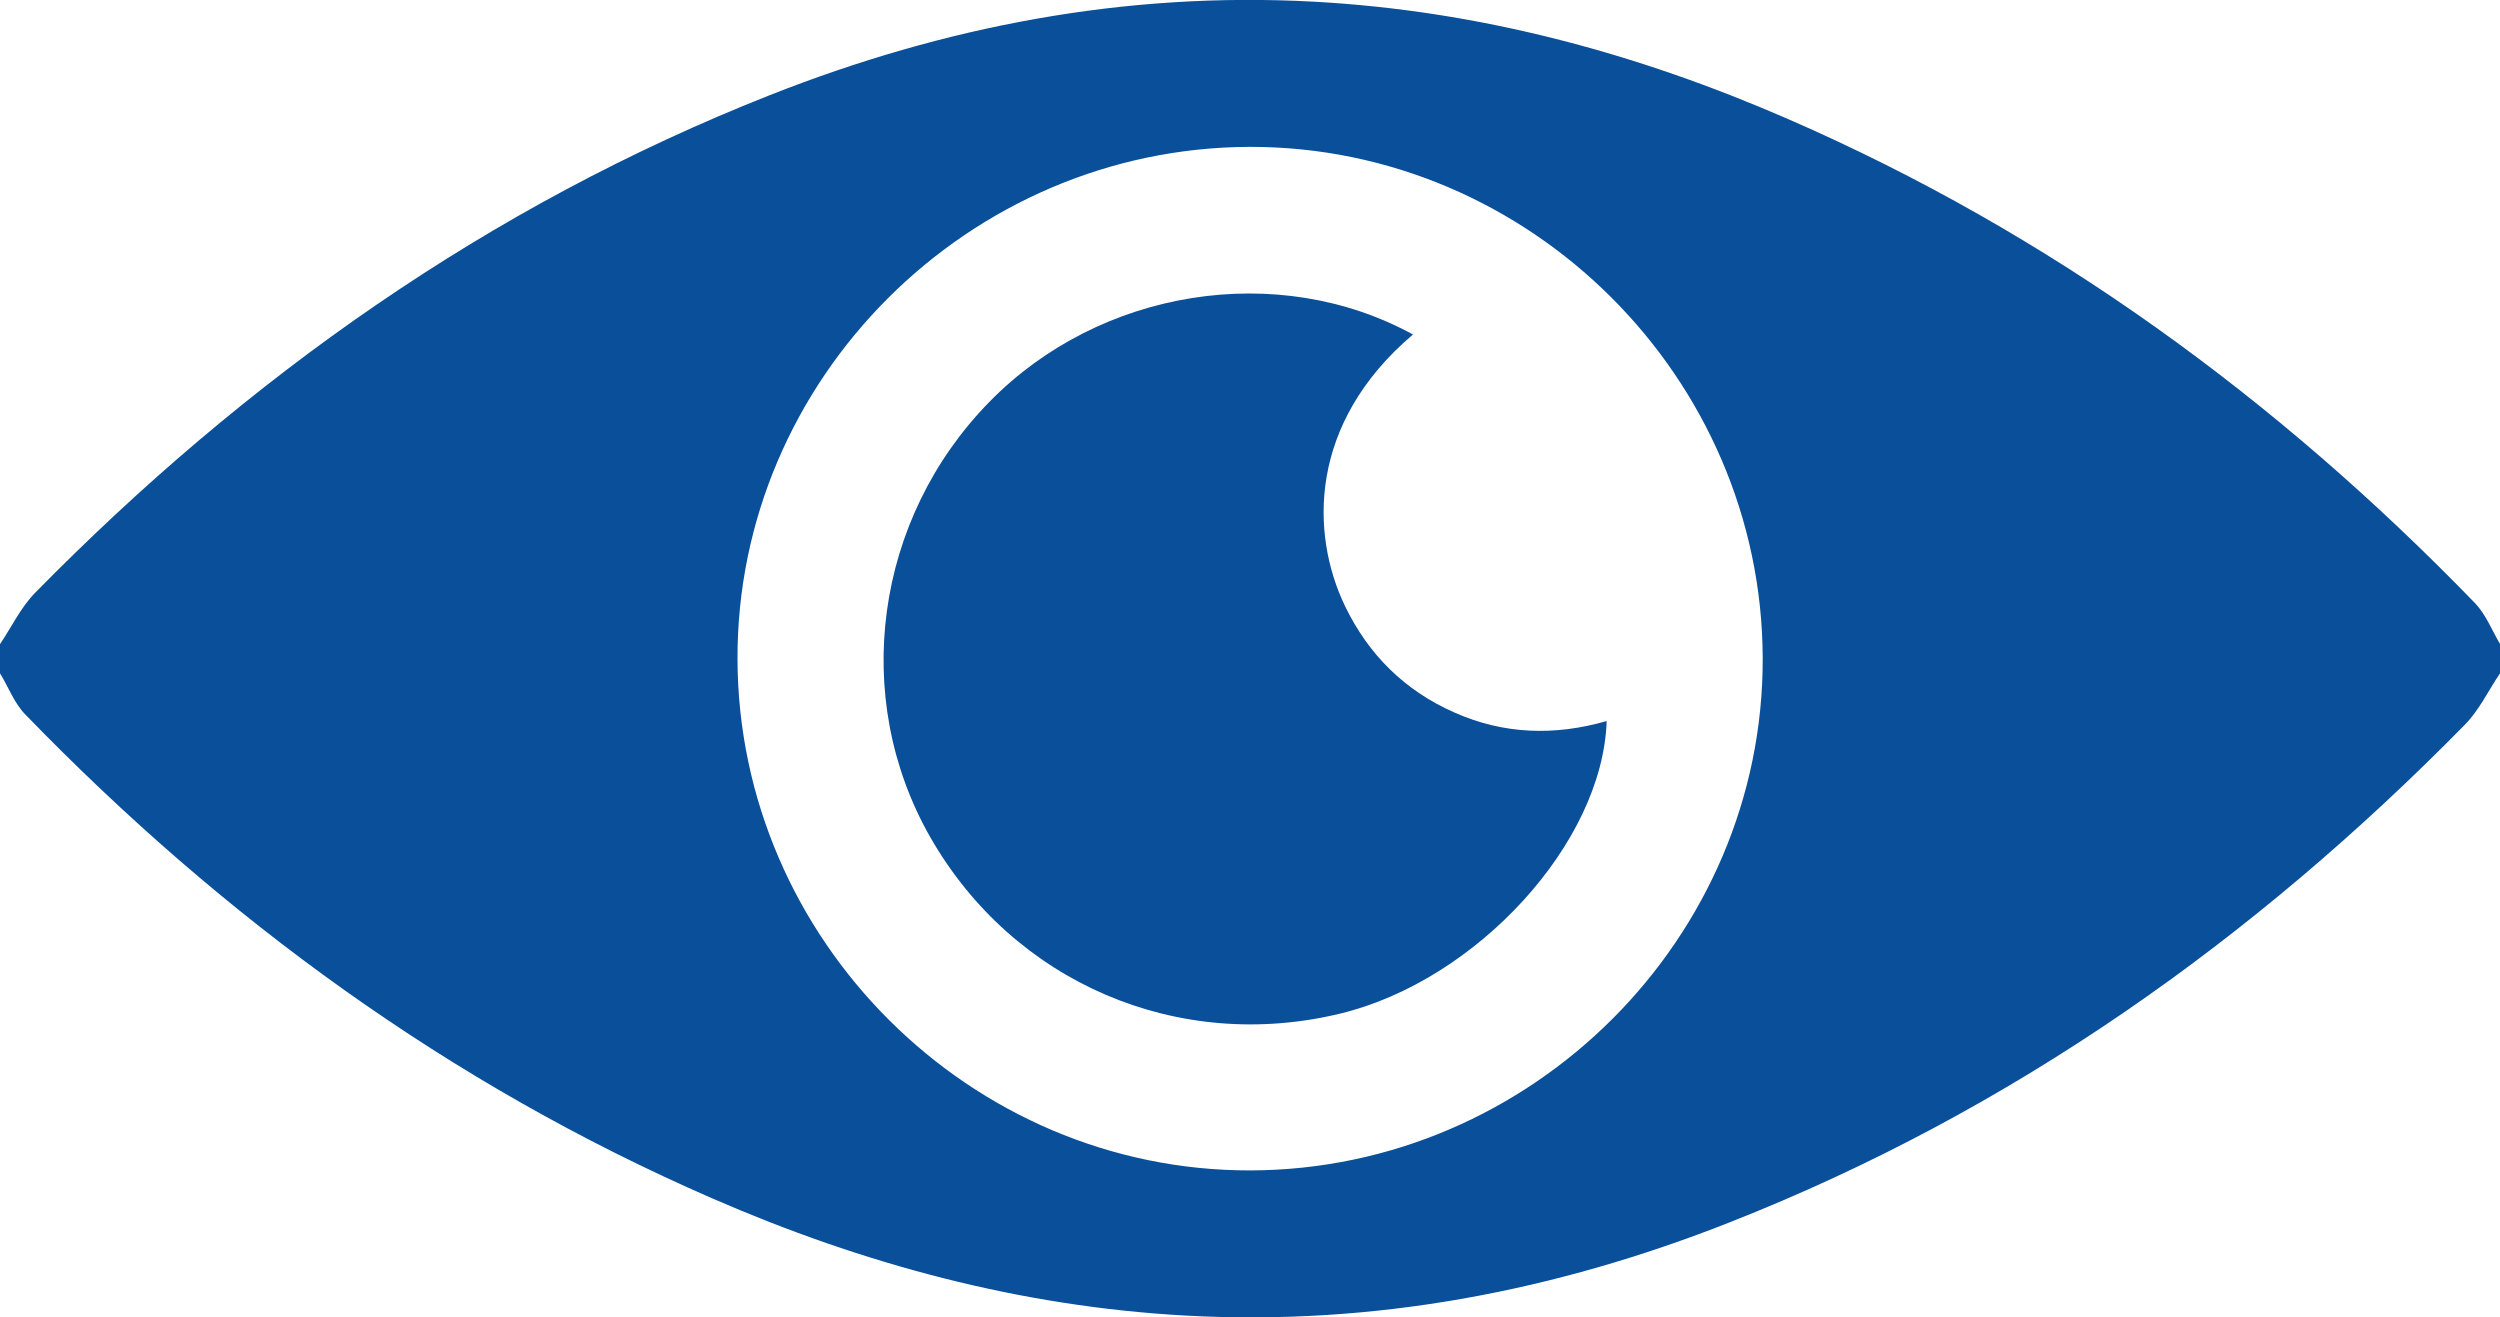
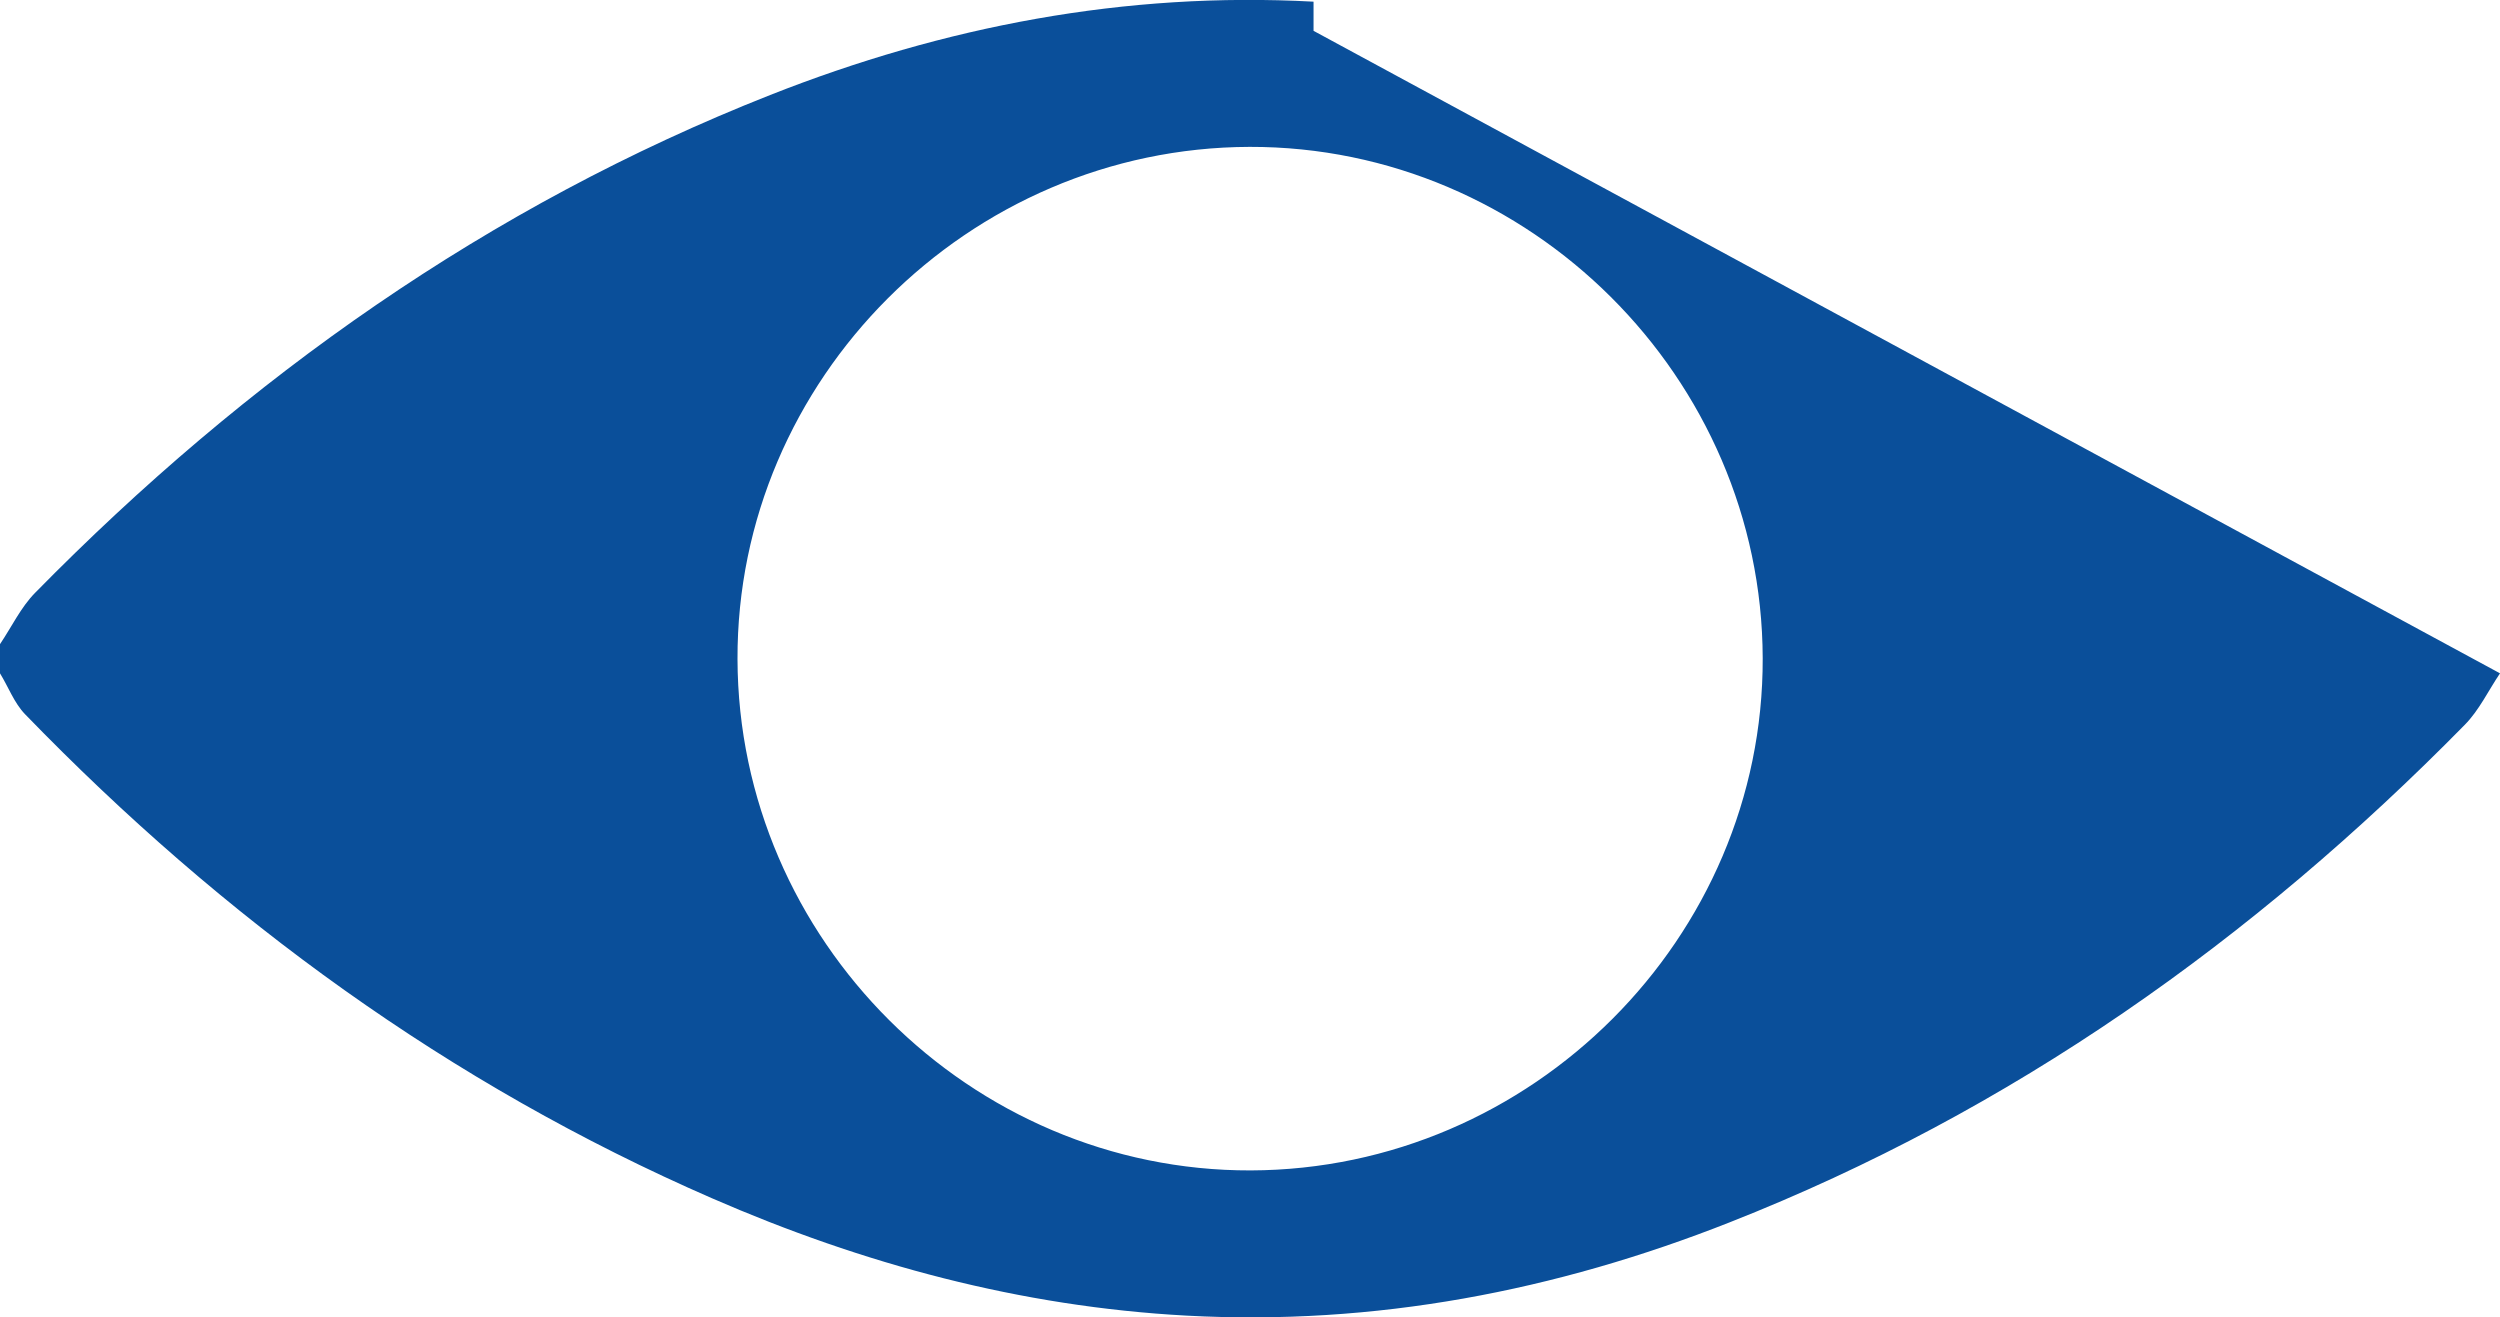
<svg xmlns="http://www.w3.org/2000/svg" id="Layer_2" width="120" height="63.23" viewBox="0 0 120 63.23">
  <g id="H3_Watch_Your_Bluffs">
    <g>
-       <path d="M120,32.32c-.56.83-1,1.77-1.69,2.47-10.15,10.33-21.75,18.55-35.28,23.88-8.36,3.3-17.05,4.97-26.08,4.48-7.95-.43-15.52-2.47-22.79-5.64-12.58-5.48-23.45-13.41-32.96-23.23C.68,33.74.4,32.97,0,32.32c0-.47,0-.94,0-1.4.56-.83,1-1.77,1.69-2.47C11.84,18.12,23.44,9.9,36.97,4.56,45.33,1.26,54.02-.41,63.05.08c7.95.43,15.52,2.47,22.79,5.64,12.58,5.48,23.45,13.41,32.96,23.23.52.54.81,1.3,1.2,1.96v1.4ZM60.03,56.18c13.5-.04,24.62-11.16,24.58-24.59-.04-13.47-11.18-24.57-24.63-24.54-13.5.04-24.62,11.16-24.58,24.59.04,13.47,11.18,24.57,24.63,24.54Z" fill="#0a4f9a" />
-       <path d="M67.83,16.05c-5.05,4.28-4.93,9.59-3.27,13.04,1.13,2.34,2.87,4.06,5.25,5.11,2.36,1.05,4.81,1.13,7.31.41-.19,5.86-6.24,12.45-12.78,14.04-7.82,1.9-15.71-1.5-19.69-8.47-3.83-6.72-2.66-15.28,2.85-20.9,5.3-5.41,13.83-6.78,20.33-3.22Z" fill="#0a4f9a" />
+       <path d="M120,32.32c-.56.83-1,1.77-1.69,2.47-10.15,10.33-21.75,18.55-35.28,23.88-8.36,3.3-17.05,4.97-26.08,4.48-7.95-.43-15.52-2.47-22.79-5.64-12.58-5.48-23.45-13.41-32.96-23.23C.68,33.74.4,32.97,0,32.32c0-.47,0-.94,0-1.4.56-.83,1-1.77,1.69-2.47C11.84,18.12,23.44,9.9,36.97,4.56,45.33,1.26,54.02-.41,63.05.08v1.4ZM60.03,56.18c13.5-.04,24.62-11.16,24.58-24.59-.04-13.47-11.18-24.57-24.63-24.54-13.5.04-24.62,11.16-24.58,24.59.04,13.47,11.18,24.57,24.63,24.54Z" fill="#0a4f9a" />
    </g>
  </g>
</svg>